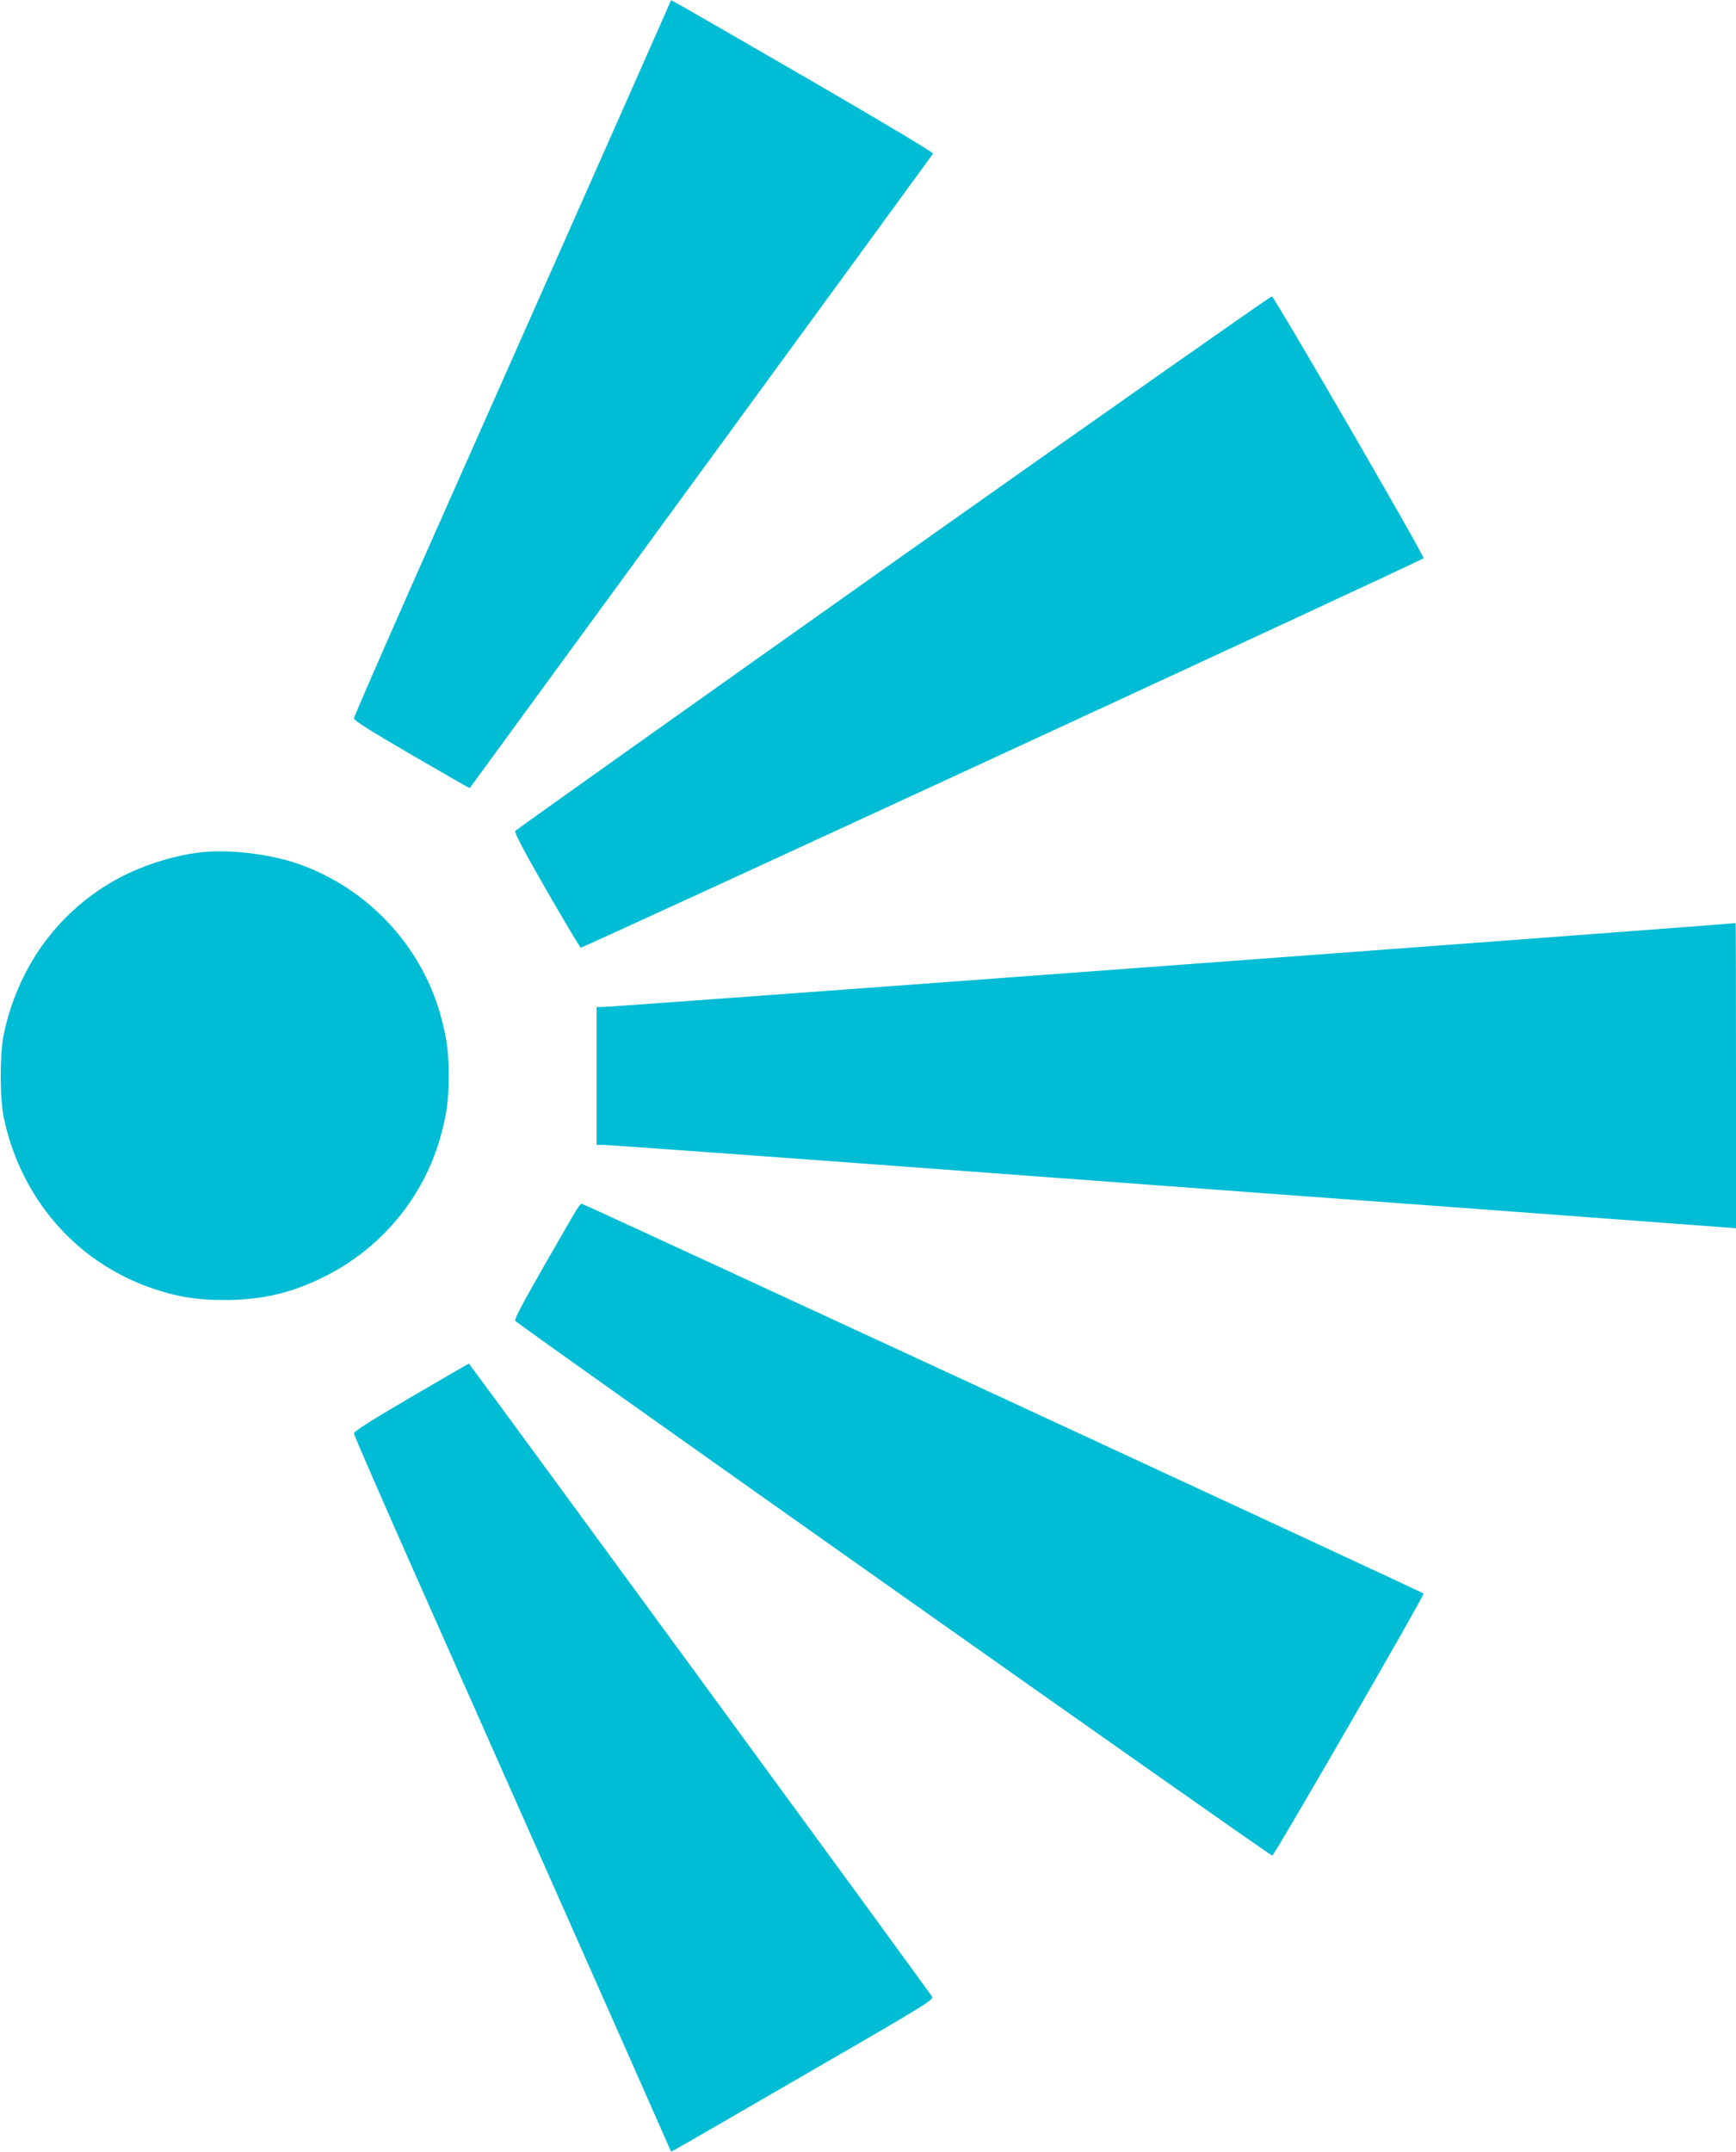
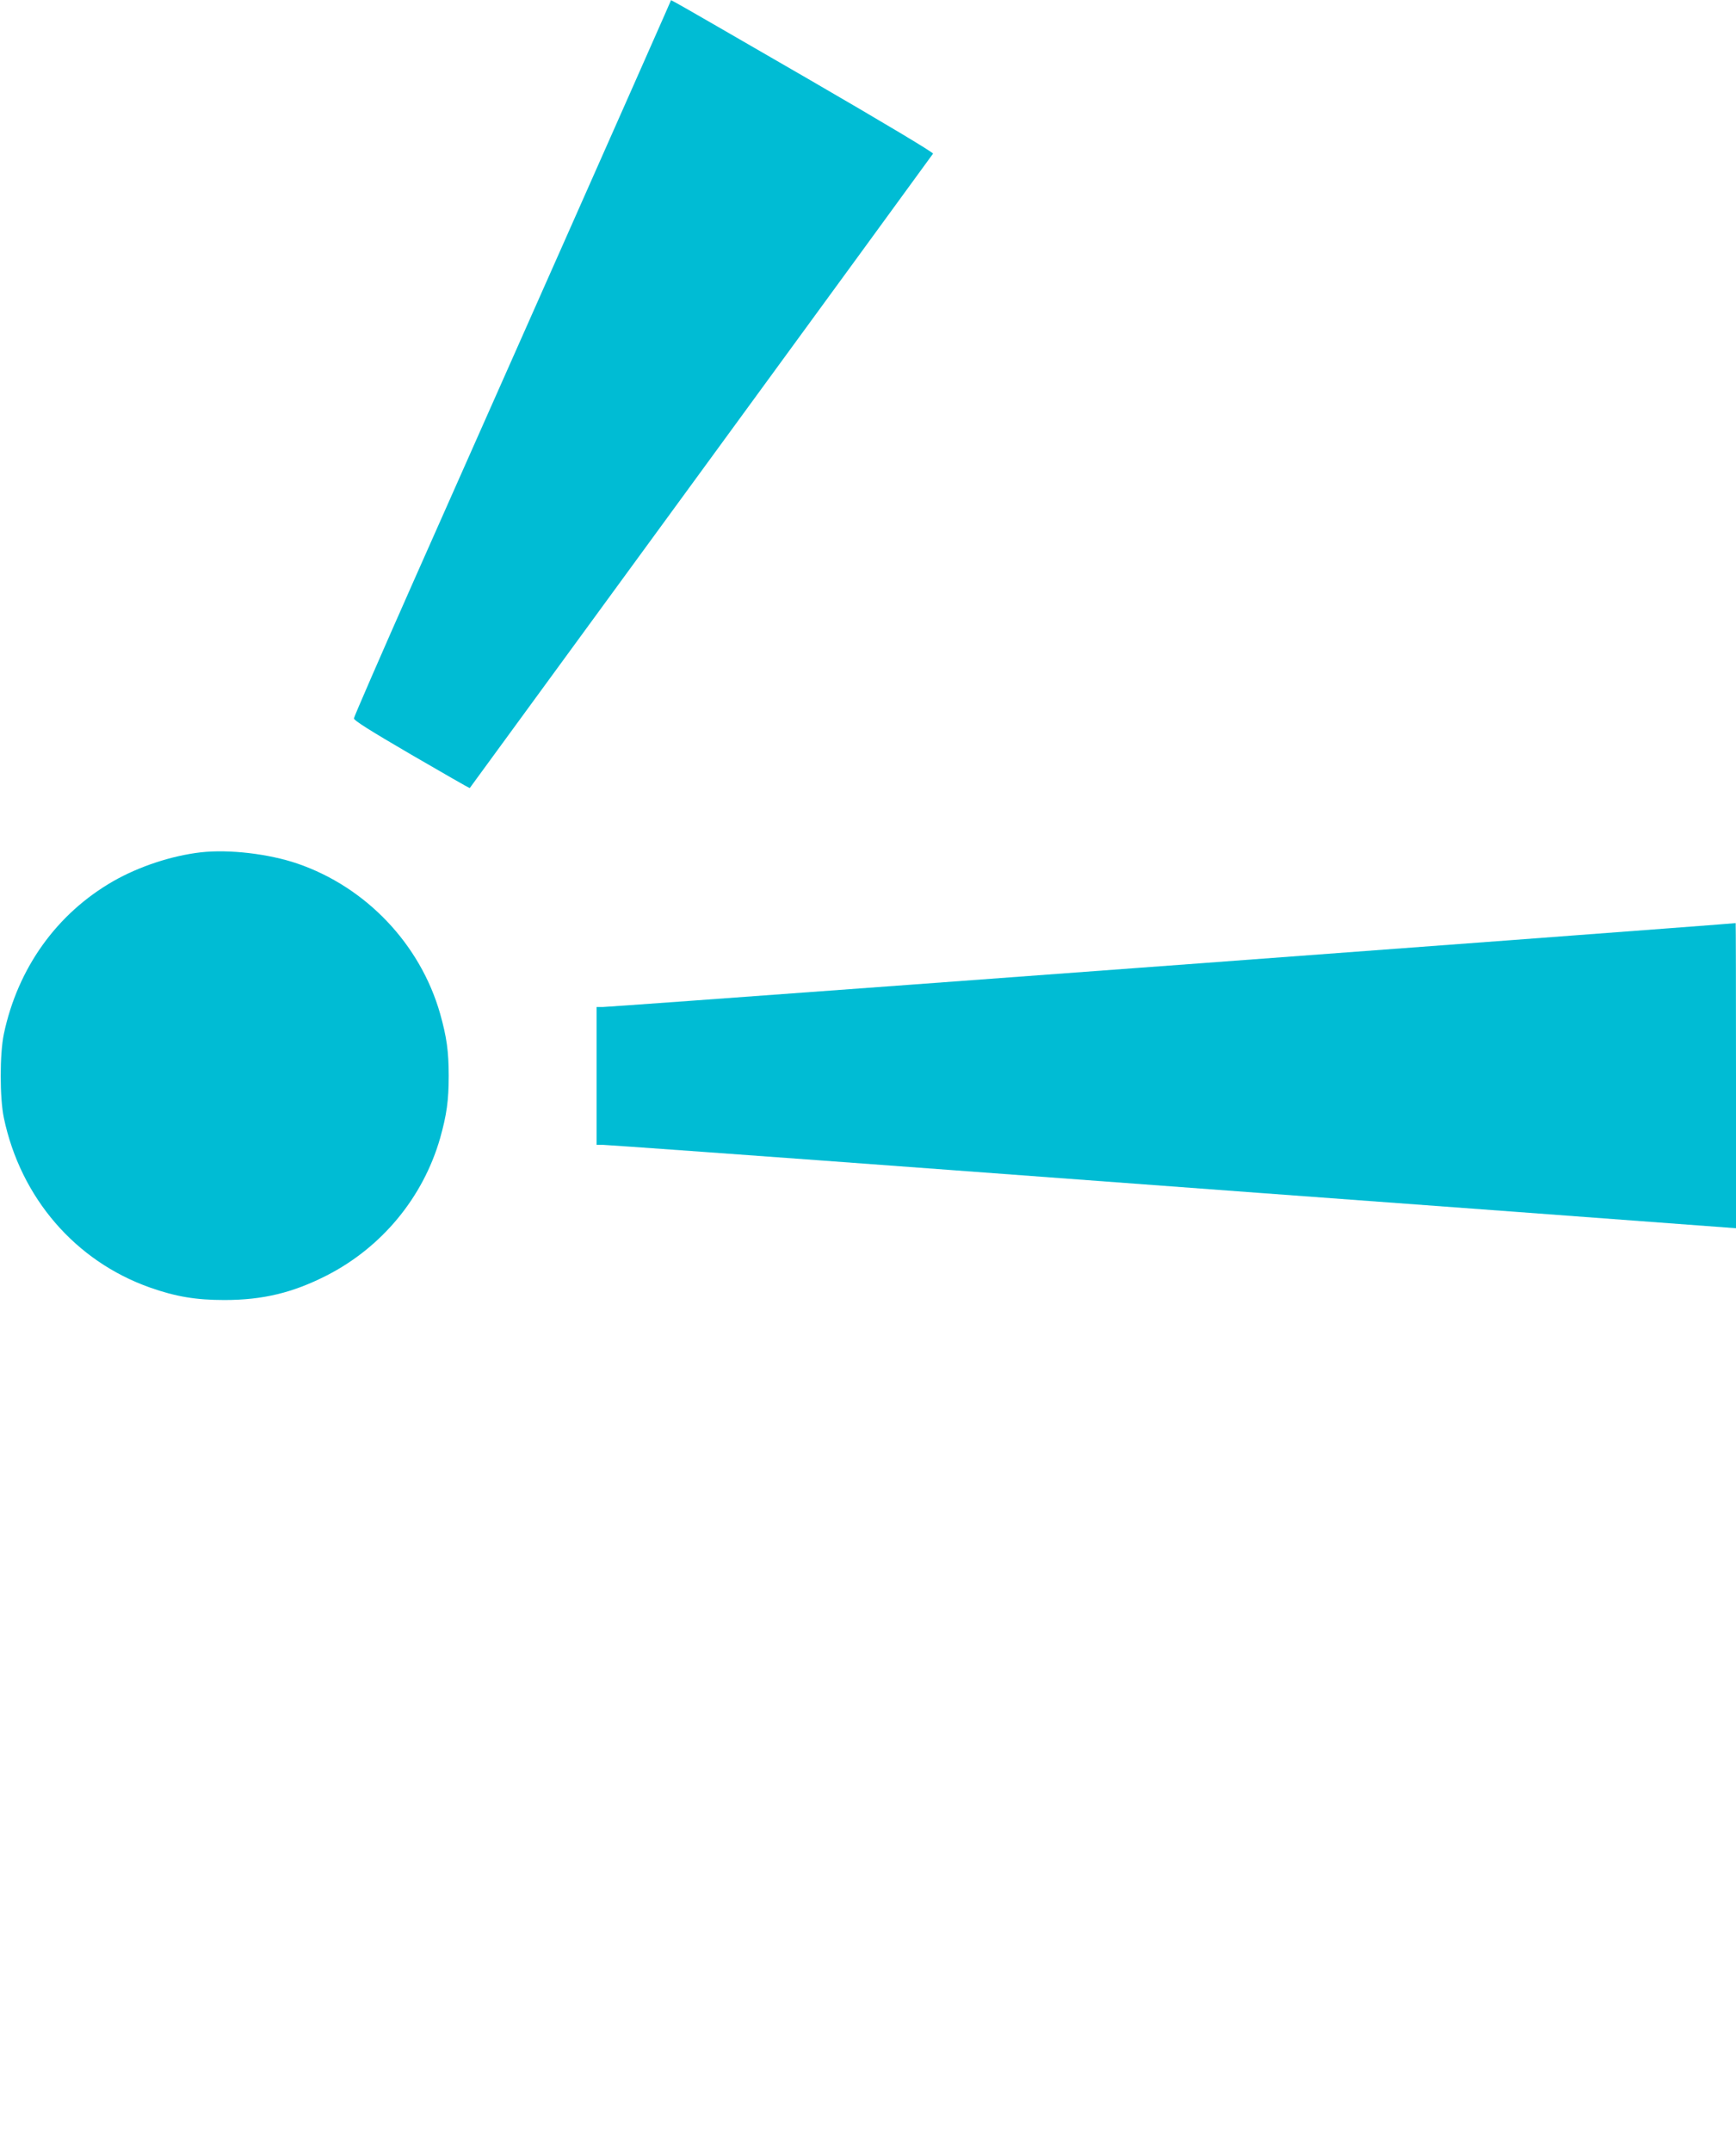
<svg xmlns="http://www.w3.org/2000/svg" version="1.0" width="1033pt" height="1280pt" viewBox="0 0 1033 1280" preserveAspectRatio="xMidYMid meet">
  <g transform="translate(0,1280) scale(0.1,-0.1)" fill="#00bcd4" stroke="none">
    <path d="M3955 12712 c-48 -111 -1026 -2316 -1493 -3367 -195 -440 -355 -808 -356 -818 -1 -12 91 -70 343 -217 189 -110 345 -199 346 -198 31 42 2753 3766 2757 3774 4 6 -297 186 -744 445 -413 239 -765 442 -783 451 l-32 17 -38 -87z" />
-     <path d="M5315 9455 c-1232 -872 -2244 -1591 -2249 -1598 -6 -9 52 -120 185 -351 107 -186 199 -340 205 -343 10 -4 4998 2300 5015 2316 9 9 -888 1556 -903 1558 -7 1 -1021 -711 -2253 -1582z" />
    <path d="M1195 7730 c-174 -20 -367 -84 -520 -171 -337 -193 -569 -517 -652 -909 -25 -118 -25 -382 0 -500 100 -475 425 -852 870 -1009 153 -54 273 -74 442 -74 229 0 407 43 609 146 329 168 574 465 675 817 39 139 51 224 51 370 0 146 -12 231 -51 370 -118 414 -441 753 -849 893 -170 58 -406 86 -575 67z" />
    <path d="M9010 7209 c-2421 -181 -5385 -399 -5422 -399 l-38 0 0 -410 0 -410 38 0 c20 0 953 -67 2072 -150 1119 -83 2628 -195 3353 -248 l1317 -98 0 908 c0 500 -1 907 -2 907 -2 -1 -595 -46 -1318 -100z" />
-     <path d="M3412 5573 c-279 -482 -354 -618 -346 -630 14 -21 4494 -3185 4505 -3181 14 5 908 1552 900 1559 -10 10 -4999 2319 -5010 2319 -6 0 -28 -30 -49 -67z" />
-     <path d="M2445 4489 c-249 -146 -340 -204 -339 -216 1 -10 161 -378 356 -818 467 -1051 1445 -3256 1493 -3367 l38 -87 32 17 c18 9 370 213 783 452 687 397 751 436 739 452 -52 78 -2753 3767 -2757 3767 -3 -1 -158 -91 -345 -200z" />
  </g>
</svg>